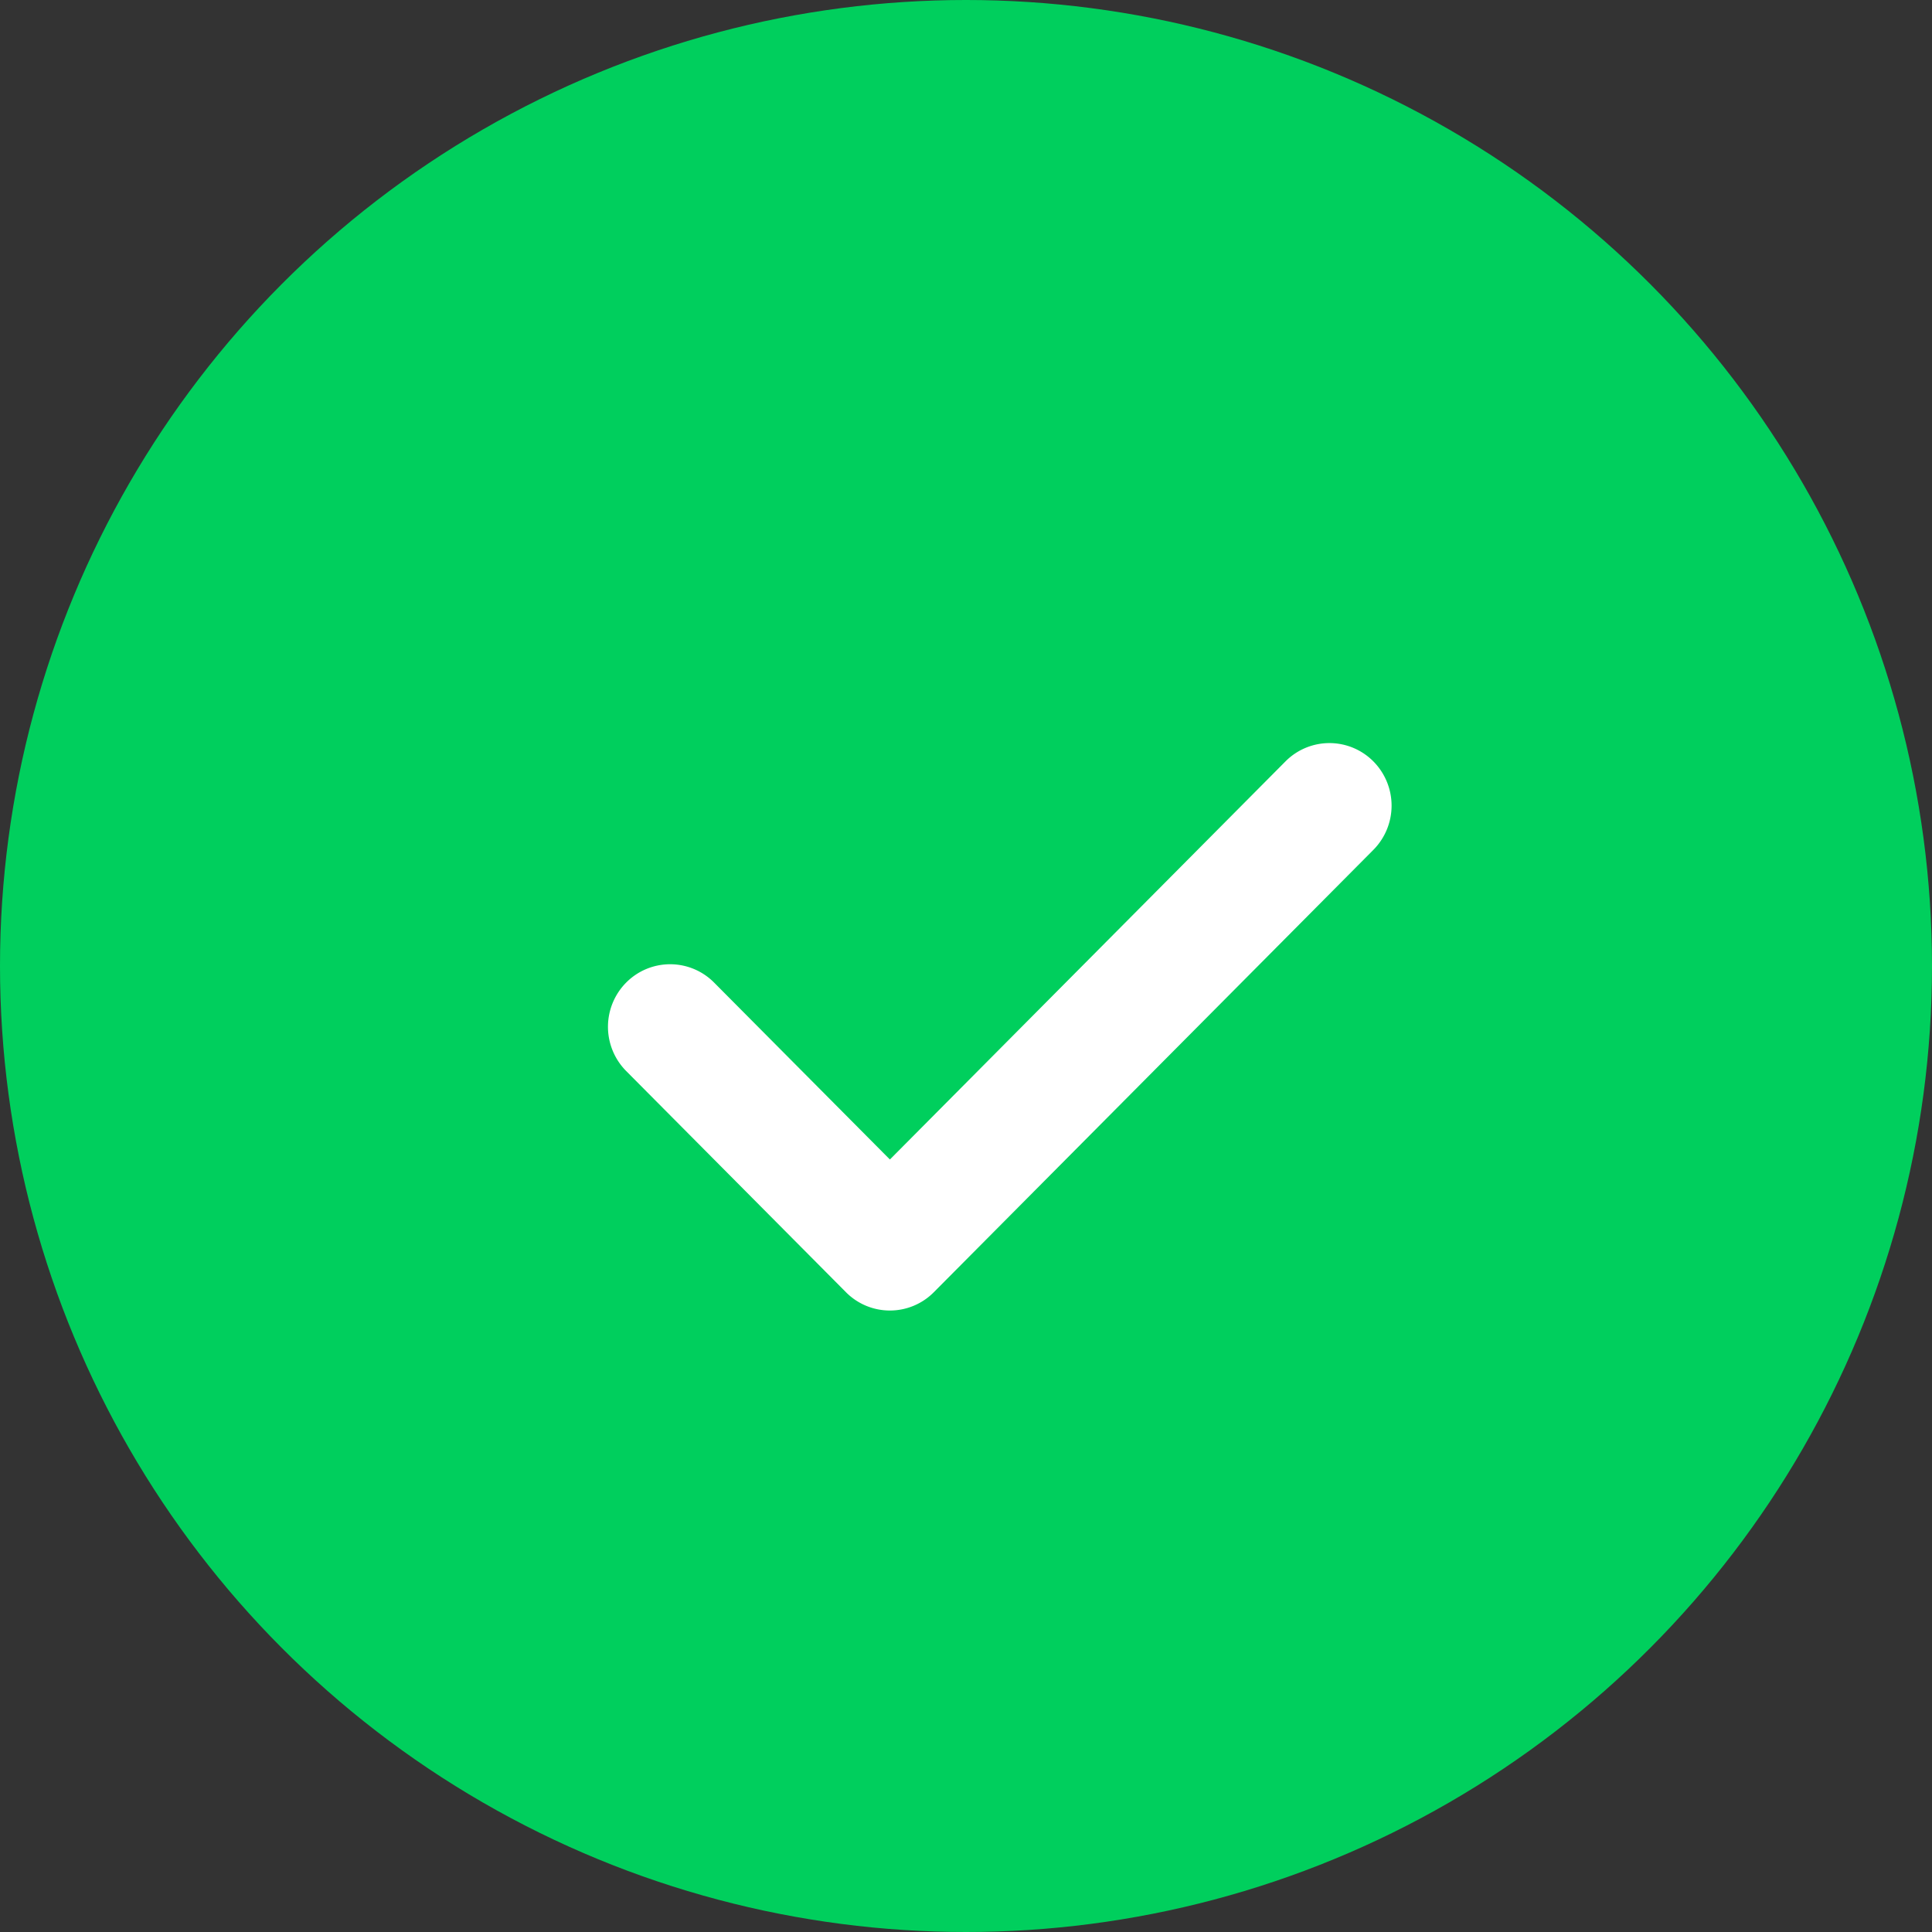
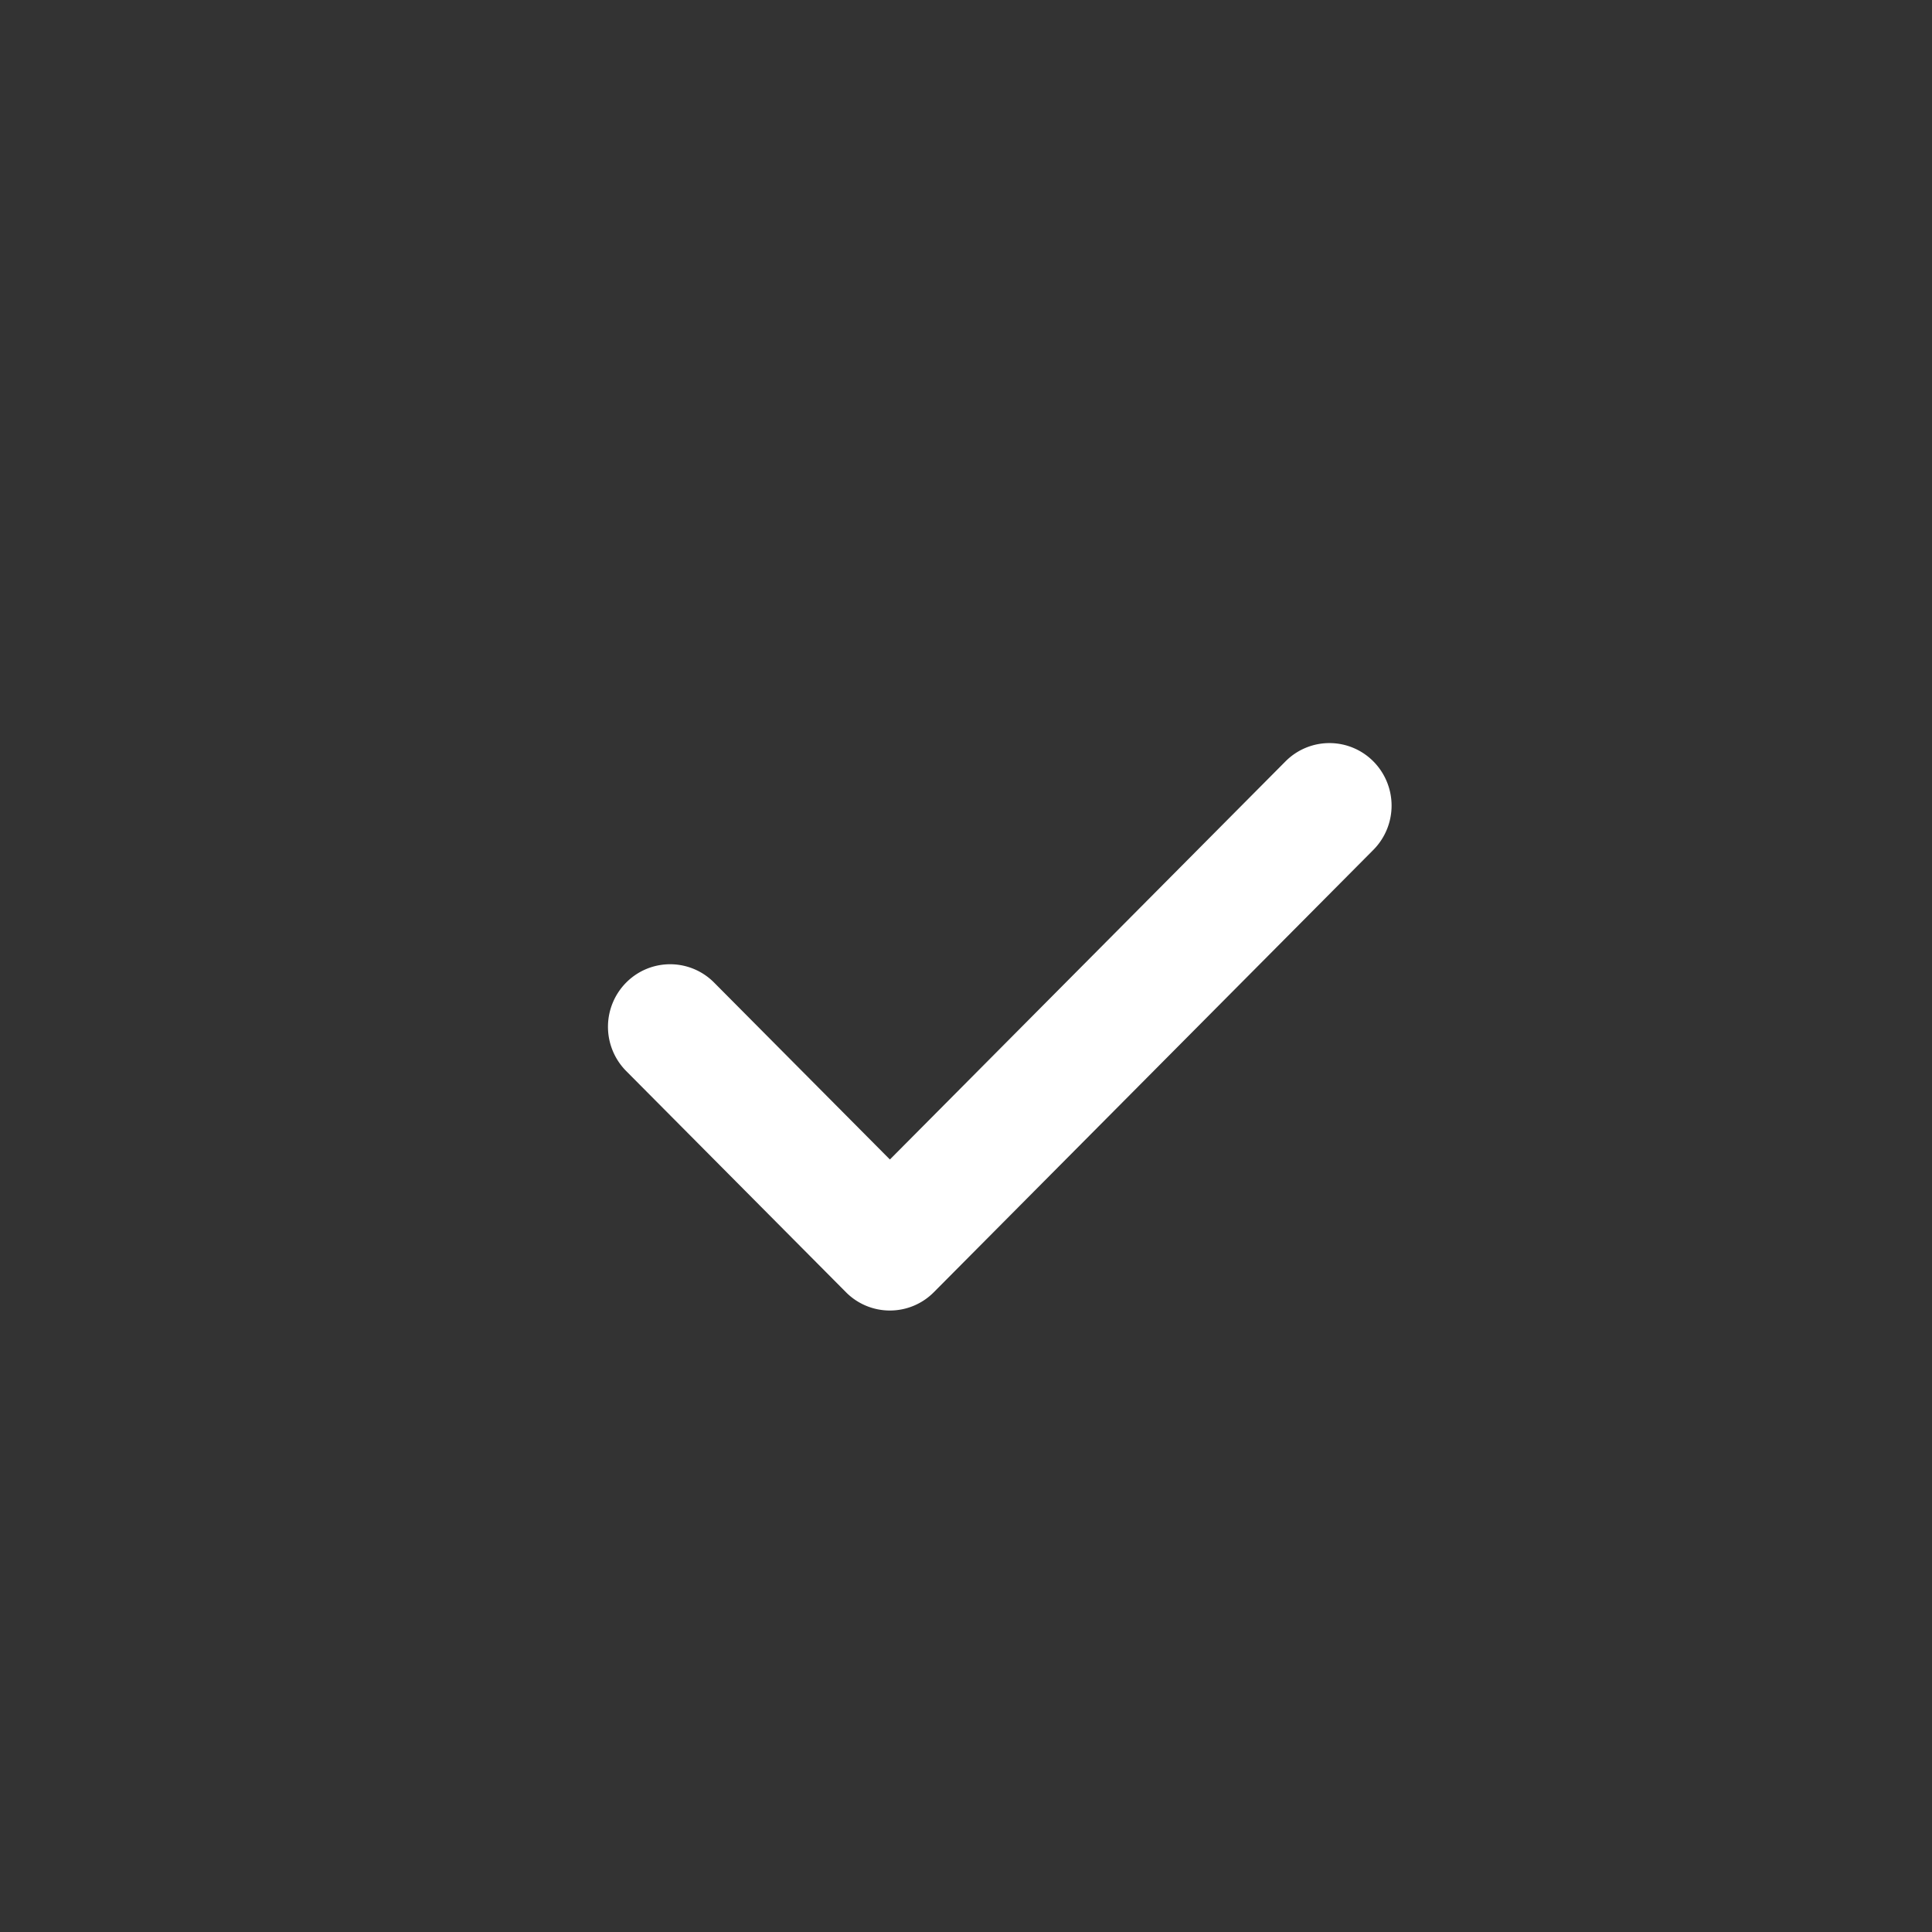
<svg xmlns="http://www.w3.org/2000/svg" width="143" height="143" fill="none">
  <rect width="100%" height="100%" fill="#333333" stroke="none" />
-   <circle cx="71.5" cy="71.5" r="71.5" fill="#00CF5D" />
  <path d="M65.867 97a4.57 4.57 0 01-3.253-1.356l-16.266-16.37a4.65 4.65 0 010-6.548 4.58 4.58 0 016.506 0l13.013 13.096 29.28-29.466a4.58 4.58 0 016.505 0 4.65 4.65 0 010 6.548L69.12 95.644A4.574 4.574 0 0165.867 97z" fill="#fff" />
</svg>